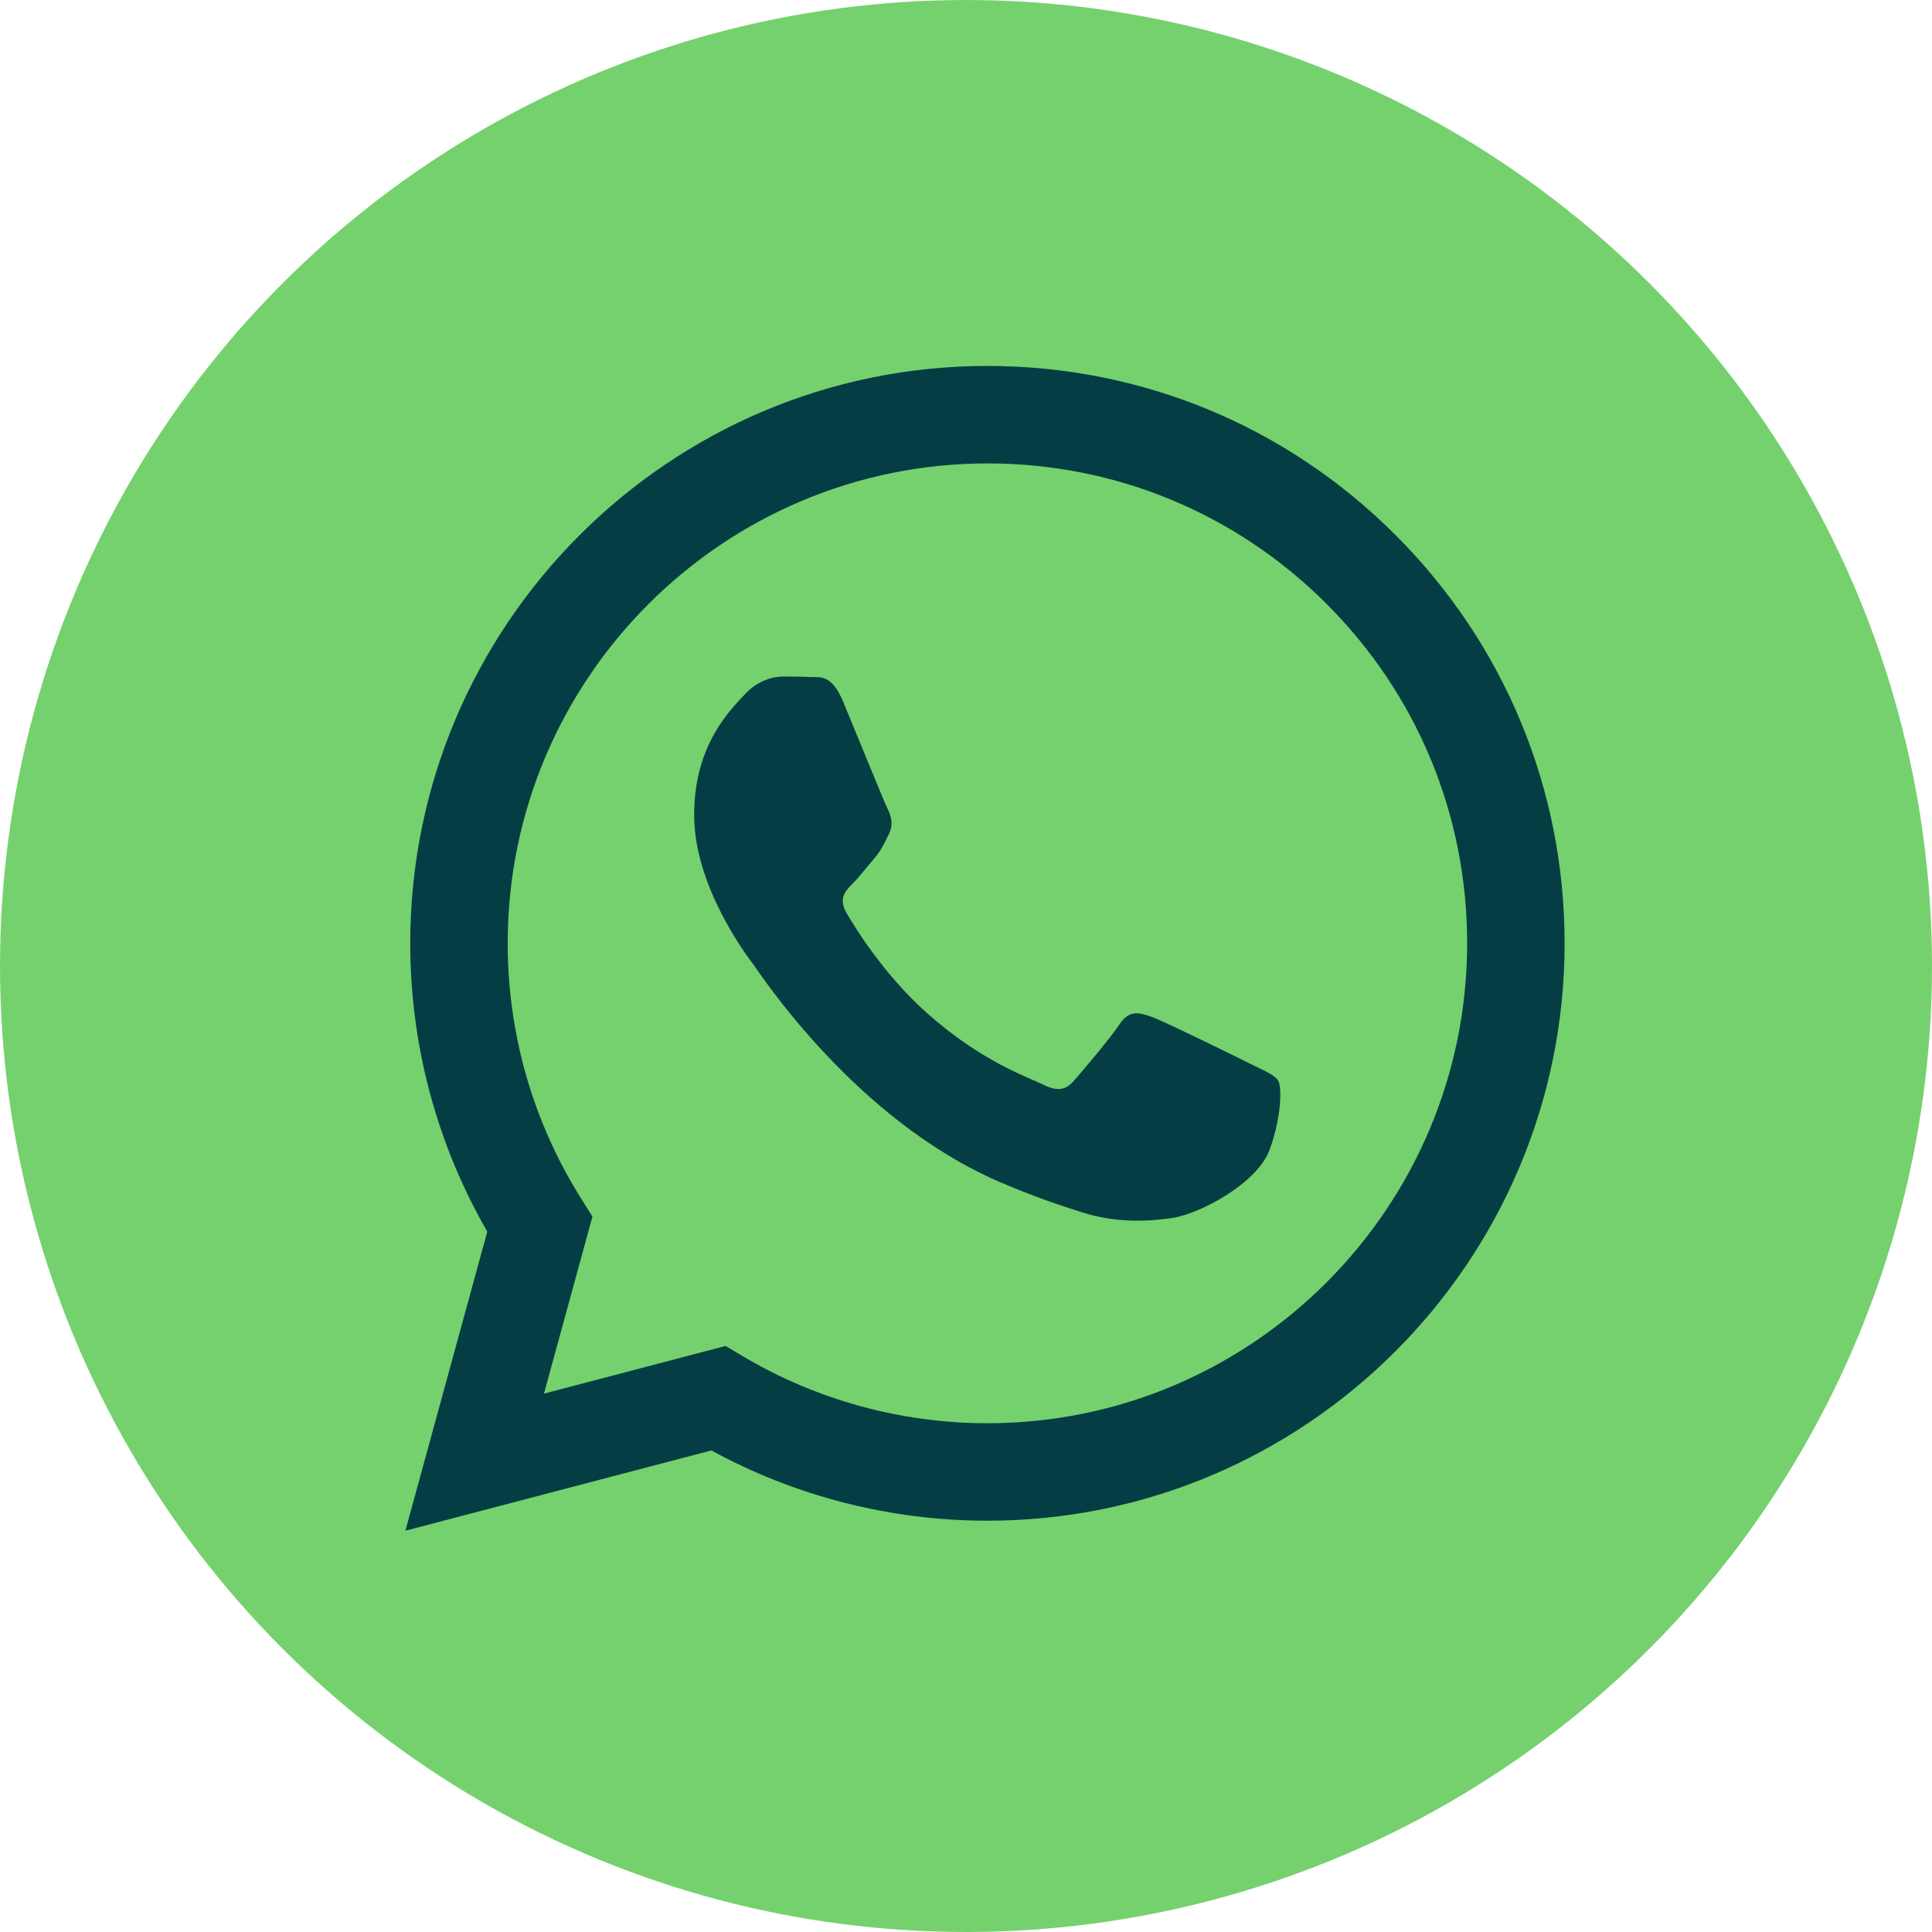
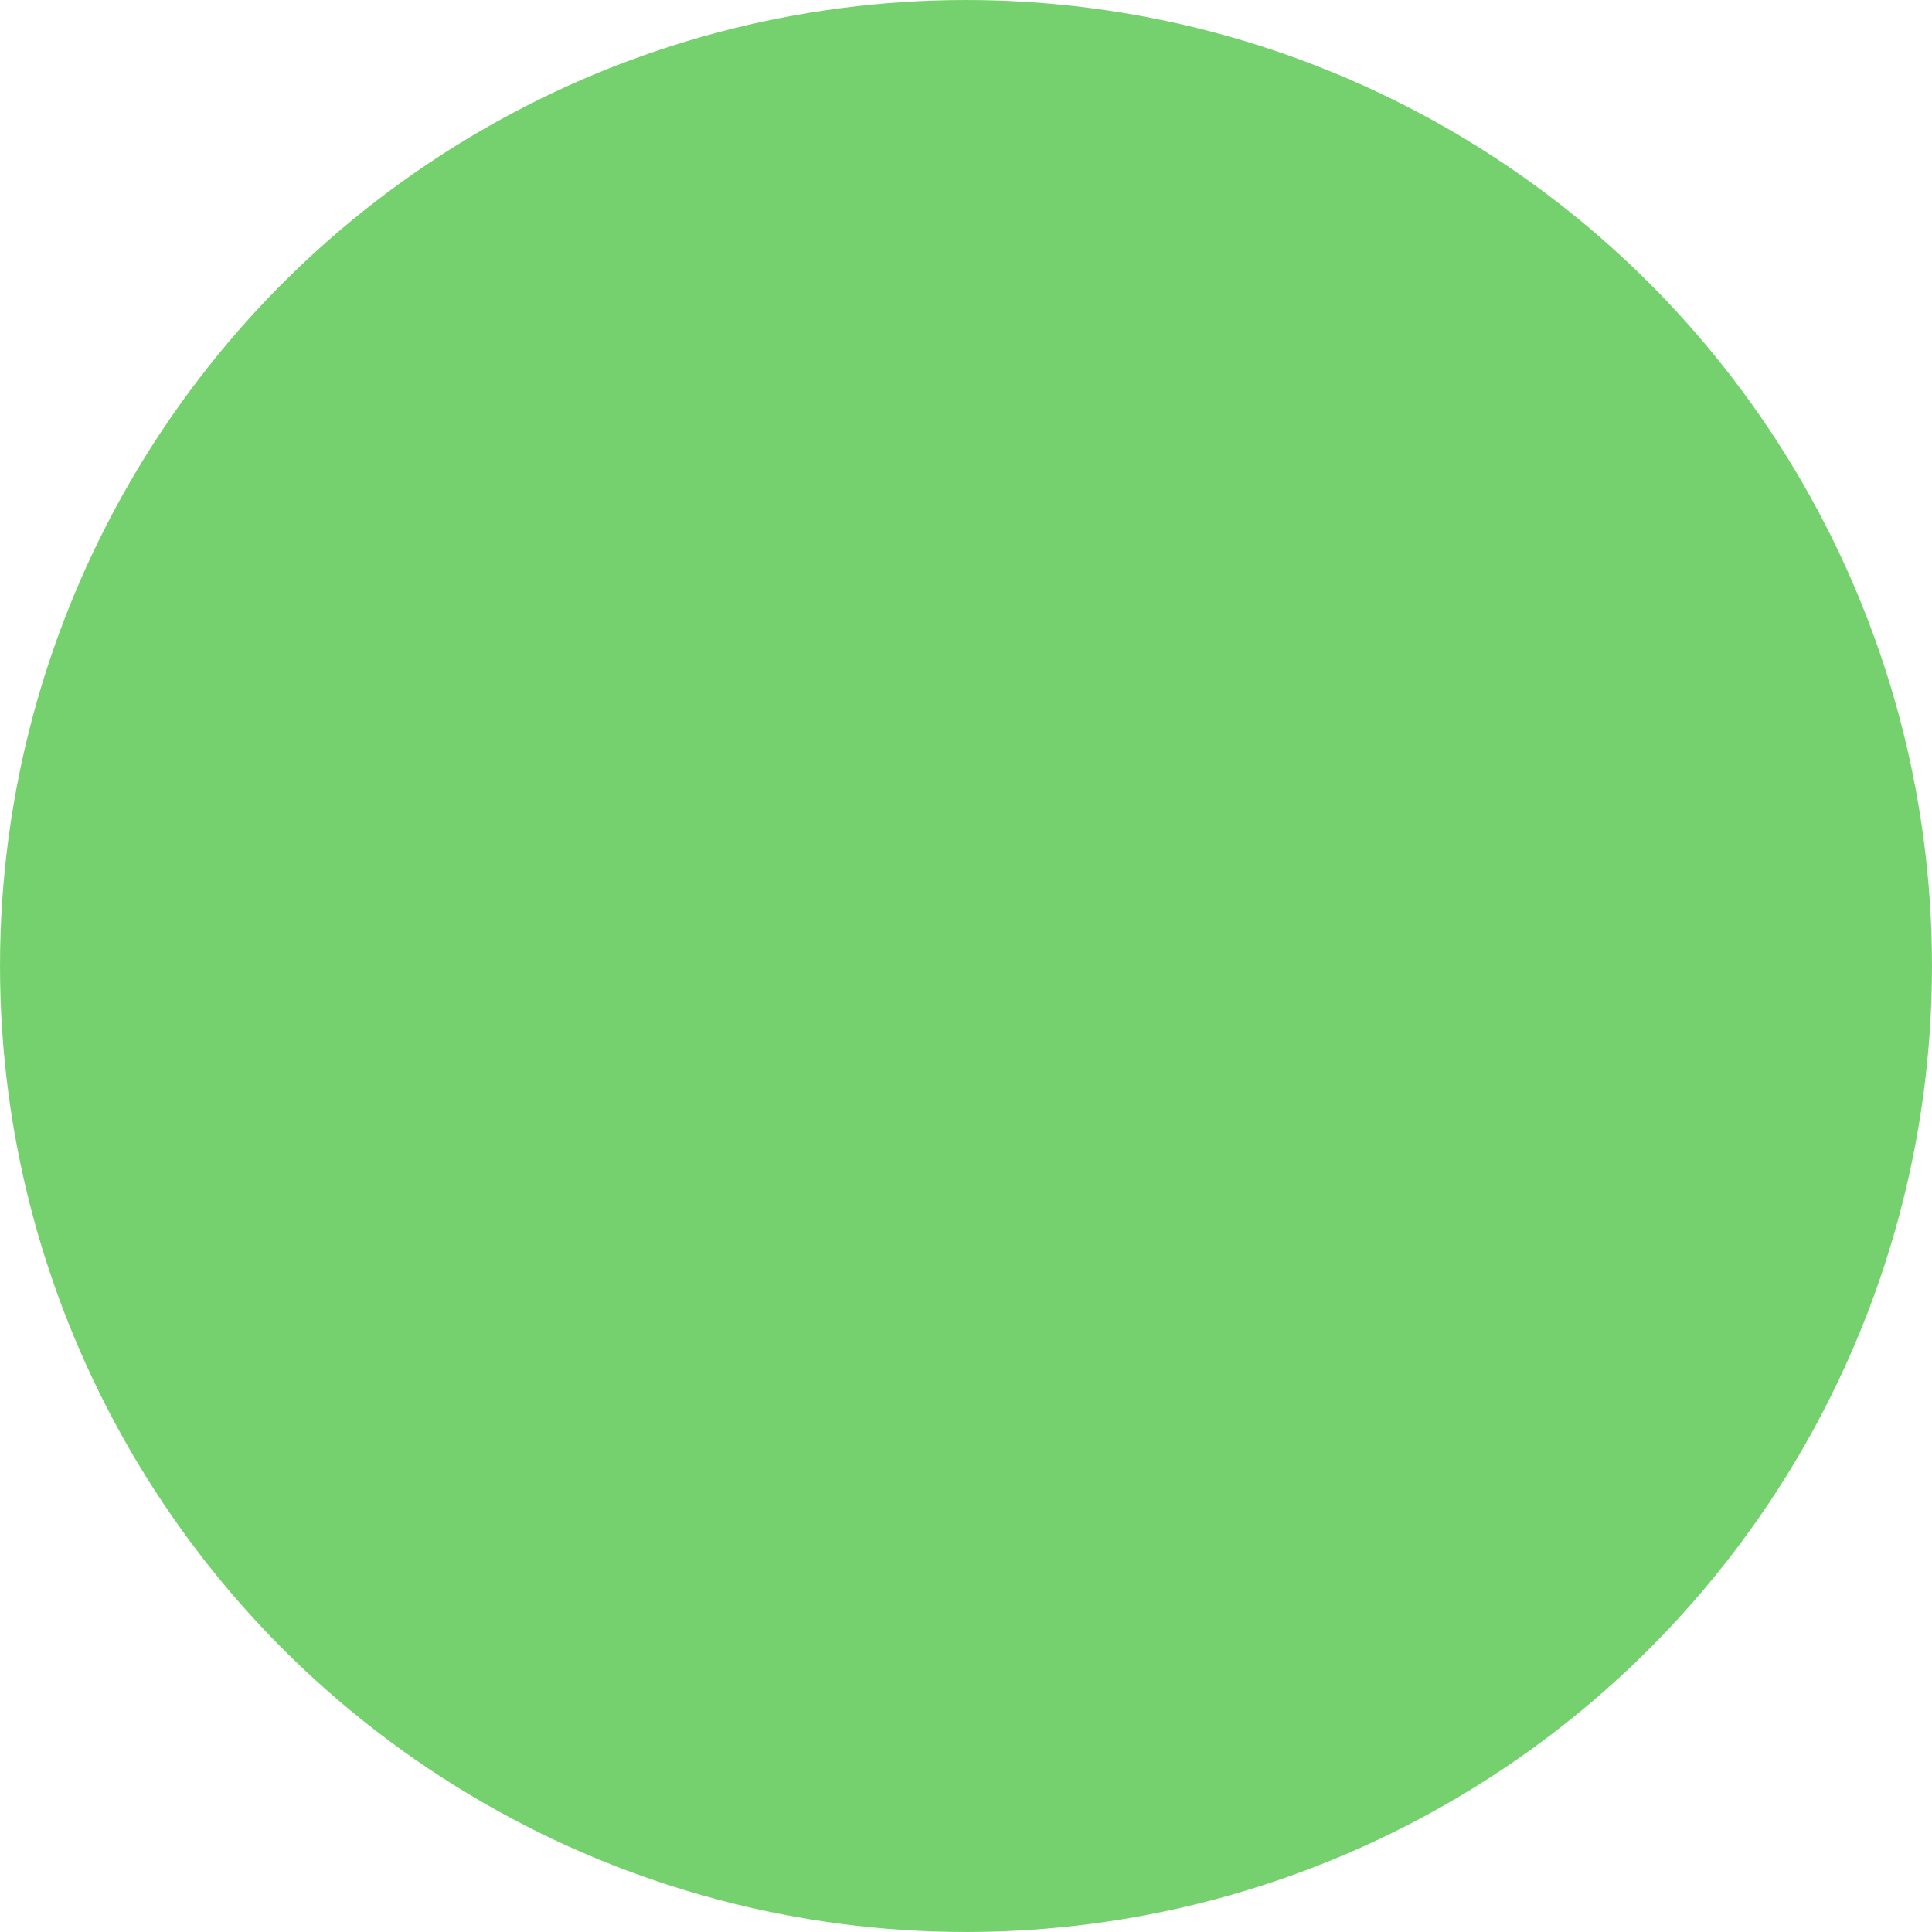
<svg xmlns="http://www.w3.org/2000/svg" xml:space="preserve" width="99px" height="99px" version="1.1" shape-rendering="geometricPrecision" text-rendering="geometricPrecision" image-rendering="optimizeQuality" fill-rule="evenodd" clip-rule="evenodd" viewBox="0 0 133318 133320">
  <g id="Слой_x0020_1">
    <circle fill="#75D16D" cx="66659" cy="66660" r="66659" />
-     <path fill="#043E44" d="M96311 36932c-7519,-7528 -17519,-11675 -28173,-11680 -21953,0 -39822,17865 -39830,39827 -3,7018 1831,13870 5317,19911l-5652 20639 21115 -5539c5817,3173 12368,4847 19032,4848l18 0c21950,0 39820,-17868 39829,-39829 4,-10642 -4135,-20648 -11656,-28177zm-28173 61280l-14 0c-5940,-2 -11766,-1599 -16848,-4614l-1210 -718 -12529 3287 3343 -12217 -785 -1252c-3315,-5271 -5065,-11363 -5062,-17618 7,-18252 14857,-33101 33118,-33101 8842,3 17153,3450 23404,9708 6250,6258 9690,14574 9686,23420 -7,18254 -14857,33105 -33103,33105zm18159 -24794c-996,-498 -5889,-2905 -6802,-3239 -911,-330 -1574,-496 -2238,499 -664,997 -2572,3239 -3151,3902 -581,664 -1163,748 -2156,250 -996,-497 -4203,-1550 -8003,-4939 -2960,-2639 -4957,-5898 -5536,-6895 -581,-996 -64,-1536 435,-2031 447,-446 995,-1164 1494,-1743 497,-581 663,-997 995,-1661 332,-665 165,-1246 -84,-1743 -248,-498 -2239,-5398 -3067,-7390 -808,-1940 -1629,-1678 -2240,-1708 -580,-29 -1244,-35 -1907,-35 -664,0 -1742,249 -2655,1244 -911,997 -3483,3404 -3483,8304 0,4897 3566,9630 4064,10293 497,666 7018,10717 17000,15029 2375,1025 4228,1636 5674,2095 2385,759 4554,651 6268,396 1913,-286 5889,-2409 6717,-4733 831,-2326 831,-4318 581,-4733 -249,-414 -912,-663 -1906,-1162z" />
  </g>
</svg>